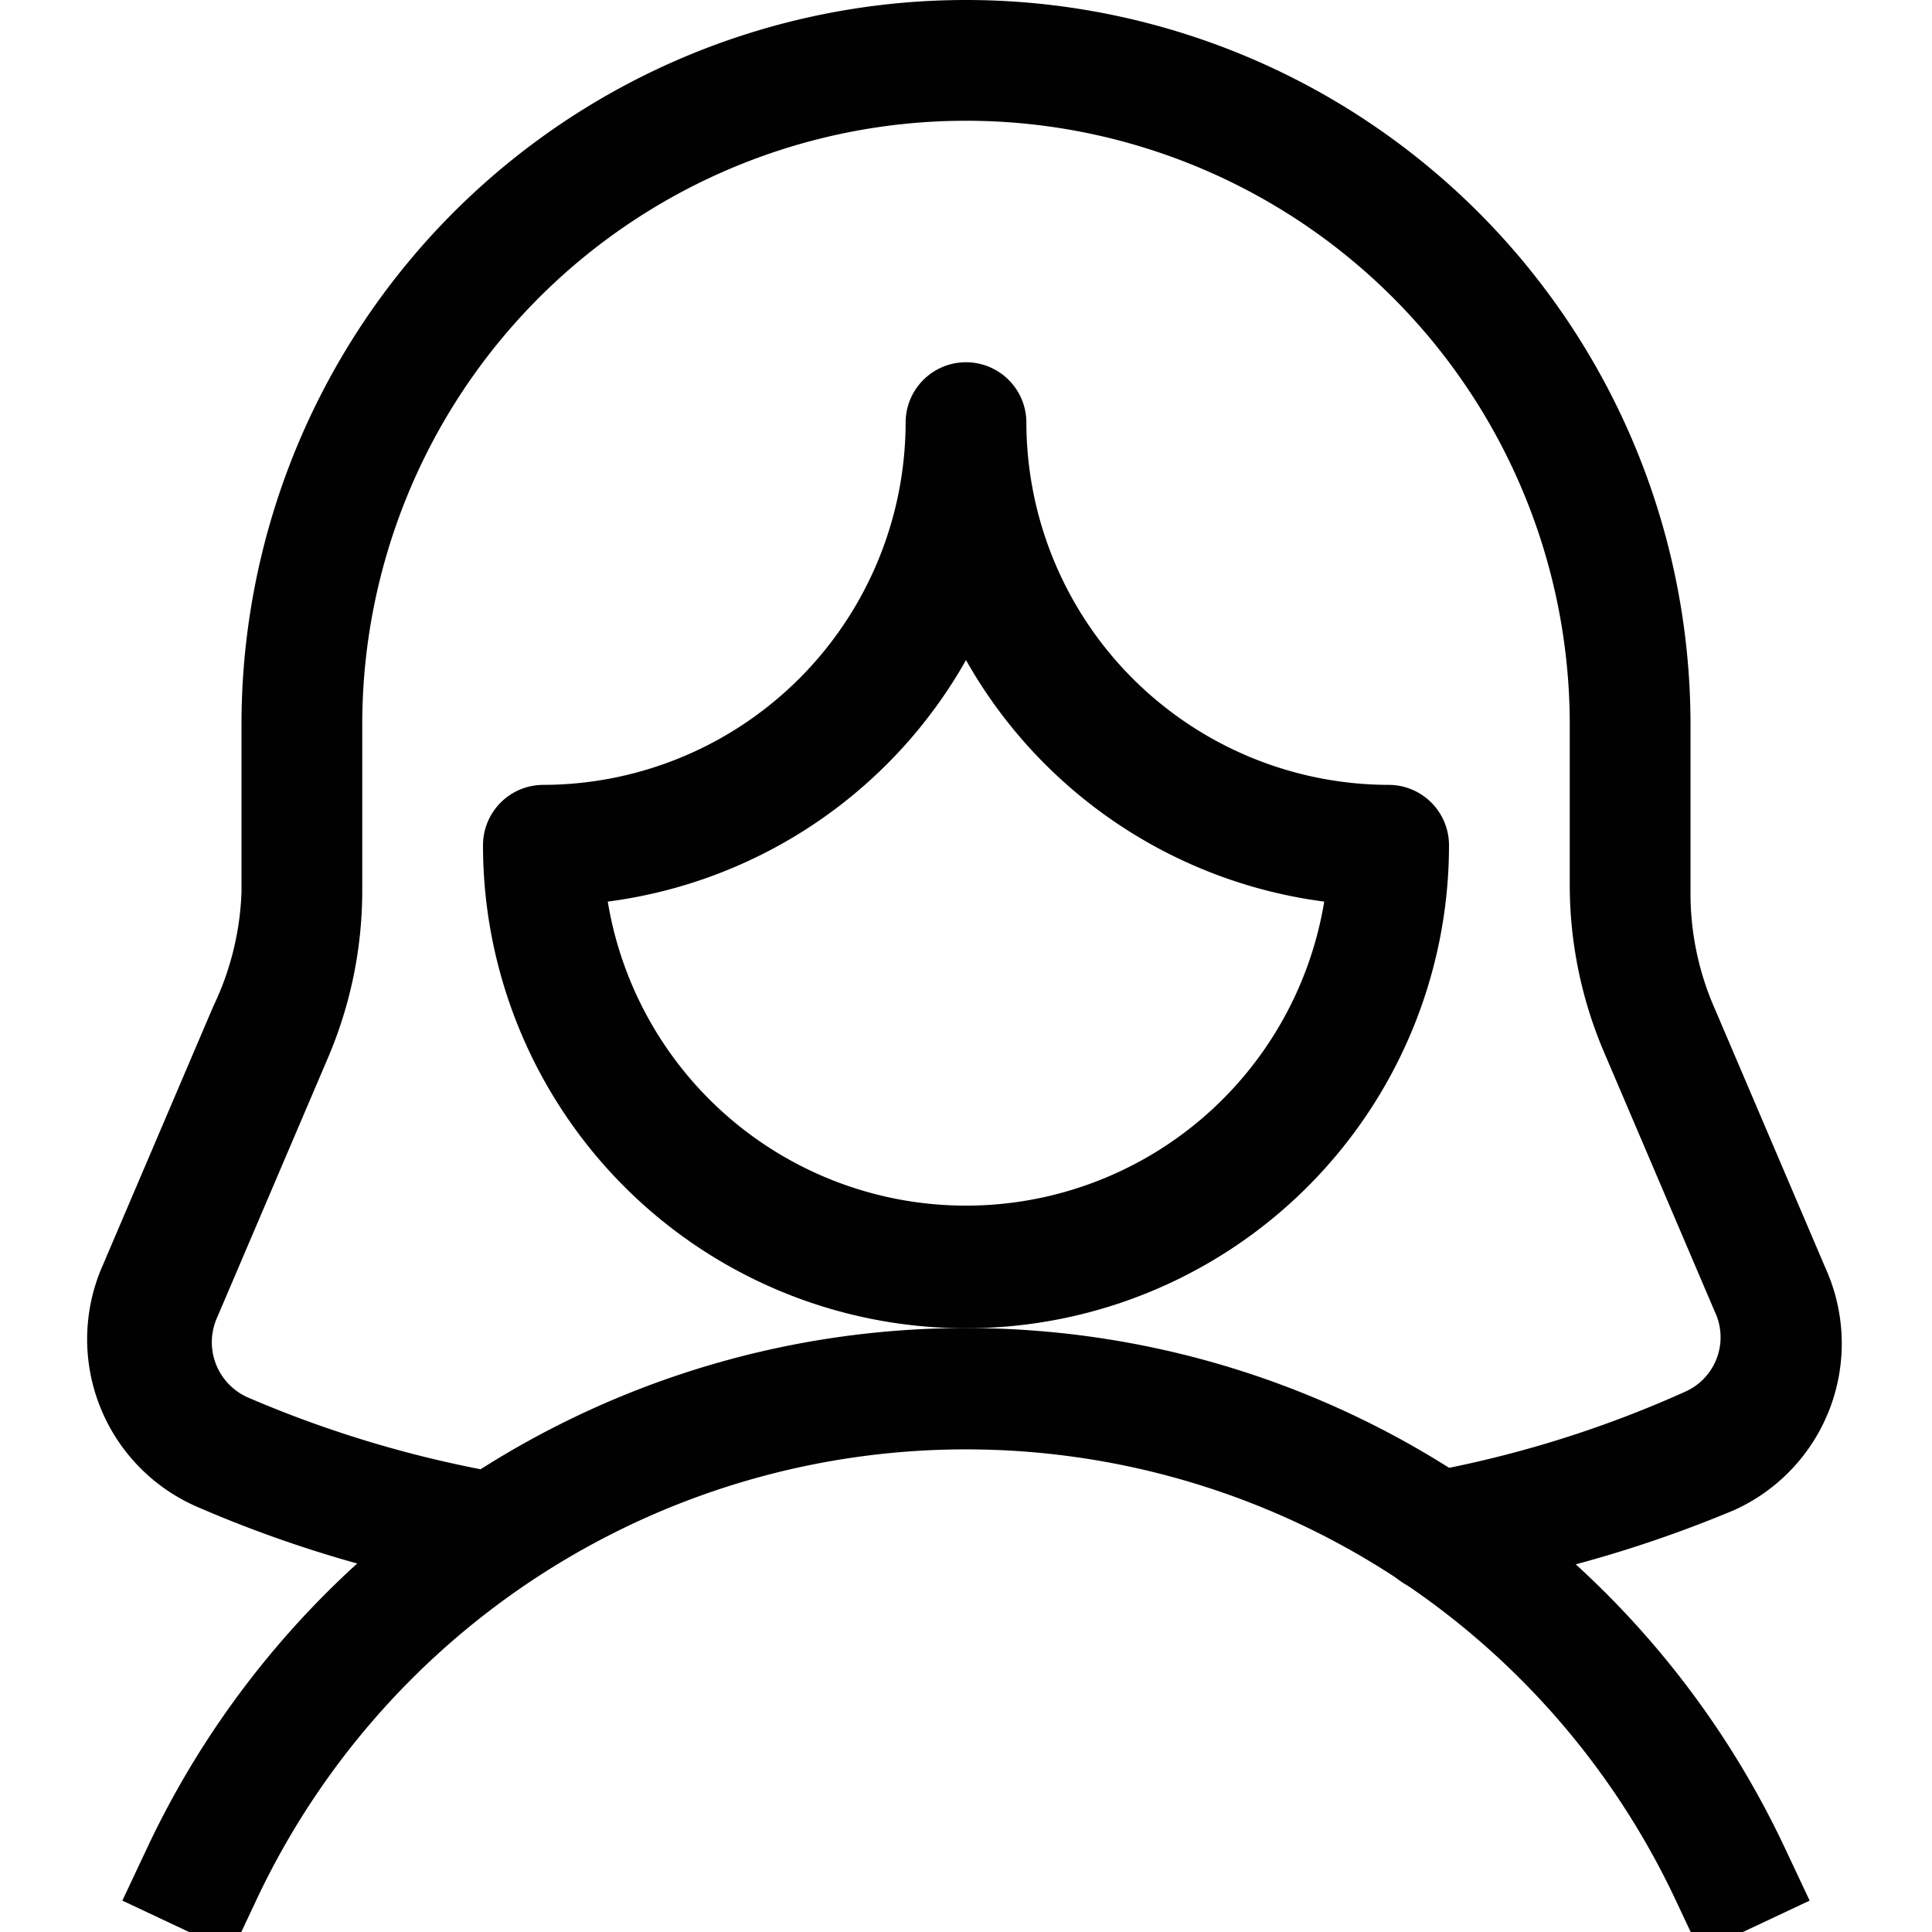
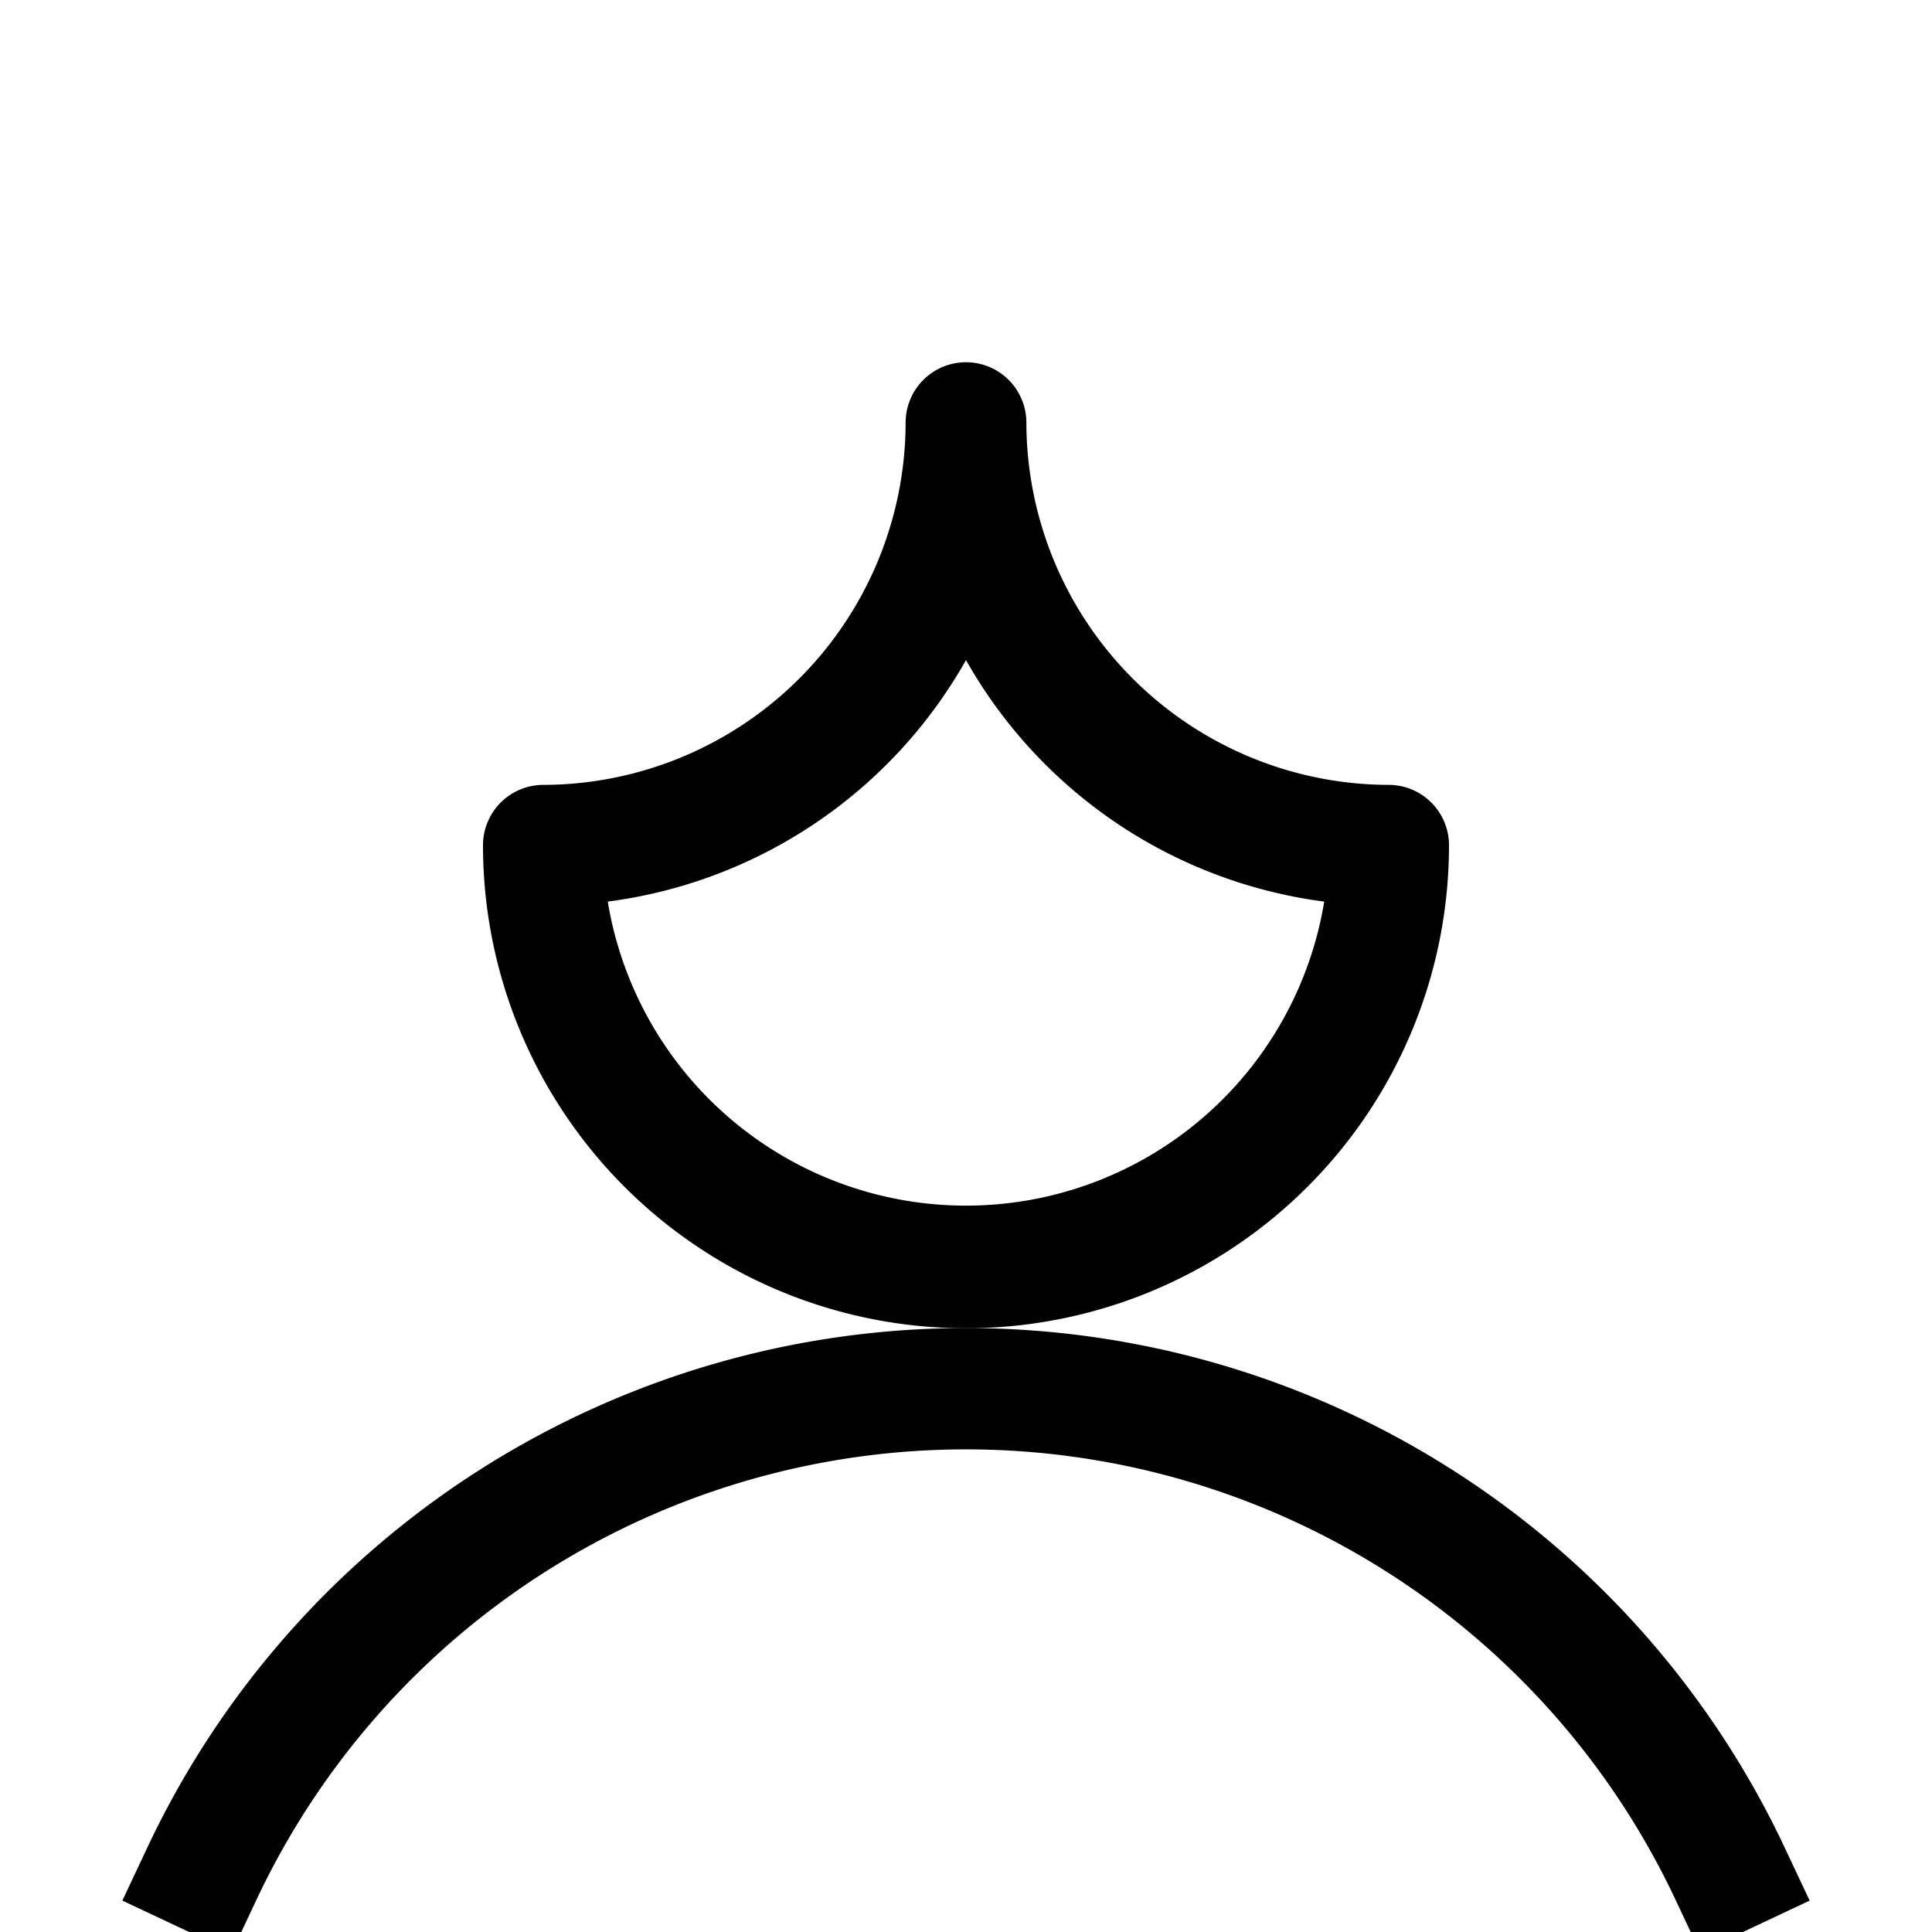
<svg xmlns="http://www.w3.org/2000/svg" id="Layer_1" data-name="Layer 1" viewBox="0 0 24 24">
  <path d="M2.88,24.25l-1.36-.64.32-.68a11.24,11.24,0,0,1,20.32,0l.32.68-1.36.64-.32-.68a9.74,9.74,0,0,0-17.6,0Z" fill="#010101" />
  <path d="M12,16.5a6,6,0,0,1-6-6,.75.75,0,0,1,.75-.75,4.51,4.51,0,0,0,4.5-4.5A.75.75,0,0,1,12,4.5h0a.75.75,0,0,1,.75.75,4.51,4.51,0,0,0,4.5,4.5.75.75,0,0,1,.75.75A6,6,0,0,1,12,16.5ZM7.55,11.2a4.51,4.51,0,0,0,8.9,0,6,6,0,0,1-4.45-3A6,6,0,0,1,7.55,11.2Z" fill="#010101" />
-   <path d="M17.84,19.78a.75.75,0,0,1-.13-1.49,13.89,13.89,0,0,0,3.22-1,.74.74,0,0,0,.37-1l-1.37-3.21a5.29,5.29,0,0,1-.43-2.07V9a7.5,7.5,0,0,0-15,0v2.08a5.29,5.29,0,0,1-.43,2.07L2.7,16.36a.75.75,0,0,0,.38,1,14.13,14.13,0,0,0,3.21.95A.75.75,0,0,1,6,19.77a15.28,15.28,0,0,1-3.57-1.06,2.27,2.27,0,0,1-1.15-3l1.37-3.21A3.56,3.56,0,0,0,3,11.08V9A9,9,0,0,1,21,9v2.08a3.56,3.56,0,0,0,.31,1.47l1.37,3.21a2.27,2.27,0,0,1-1.14,3A15.51,15.51,0,0,1,18,19.77Z" fill="#010101" />
</svg>